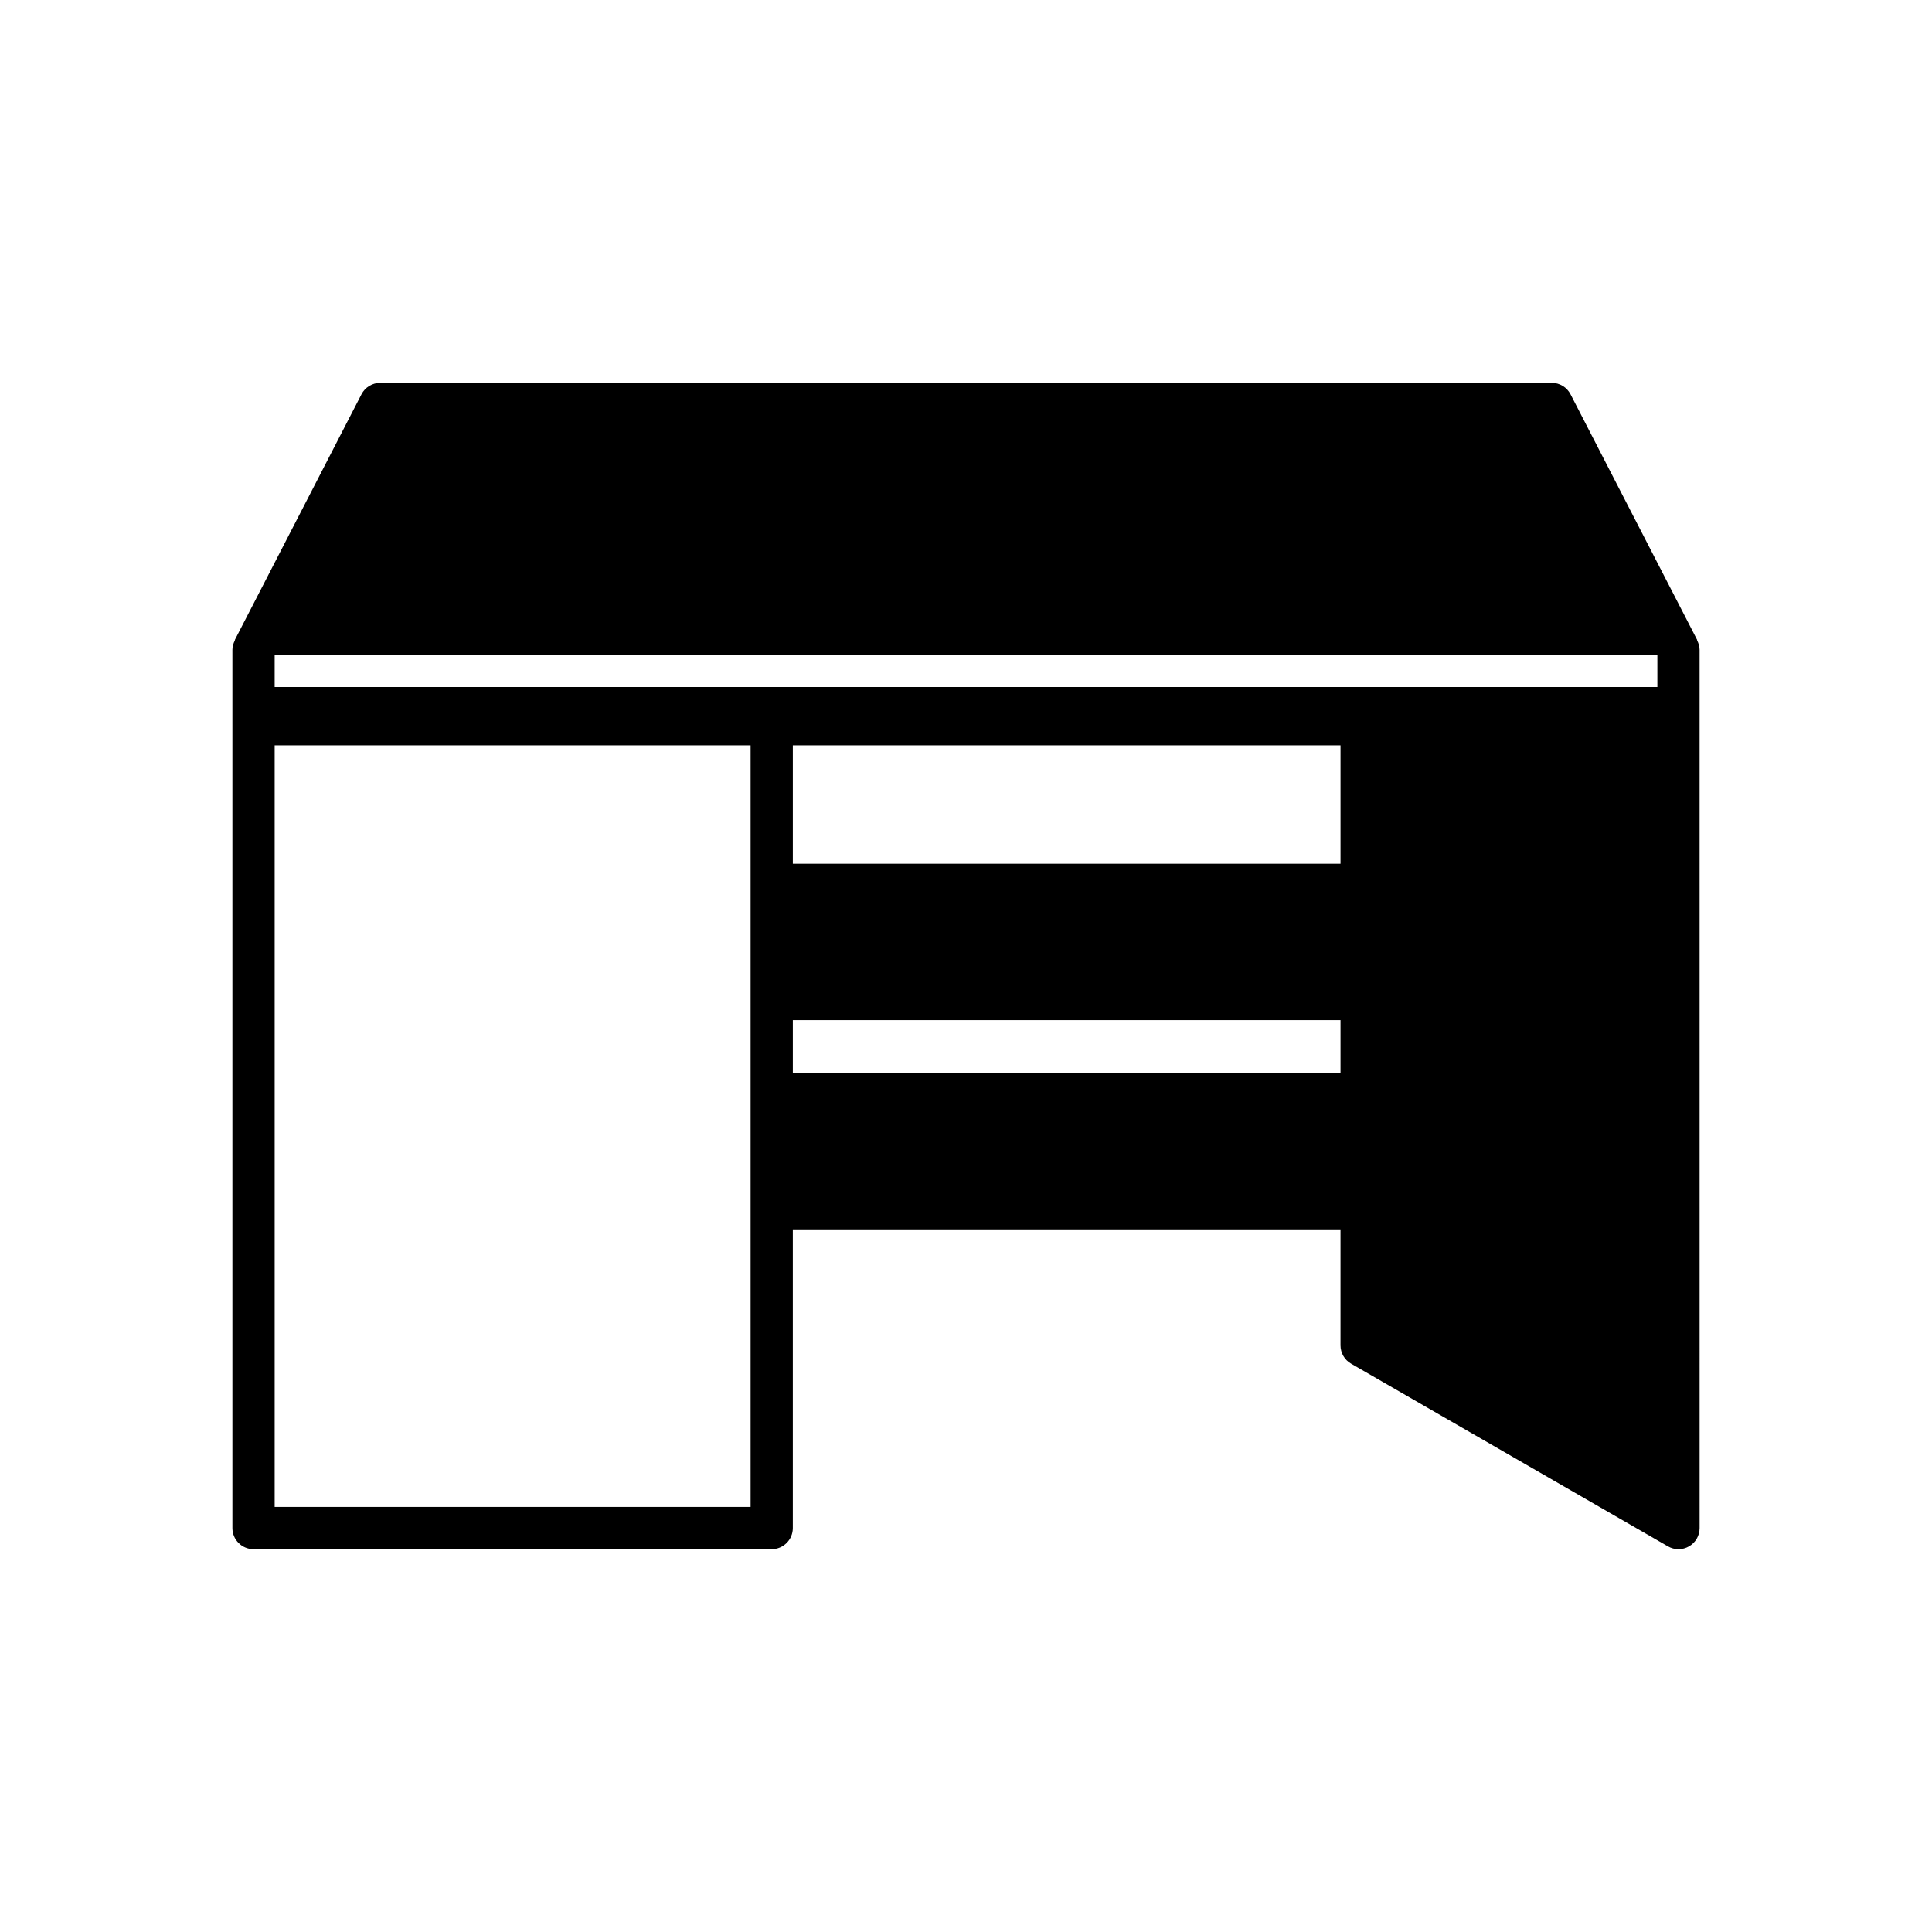
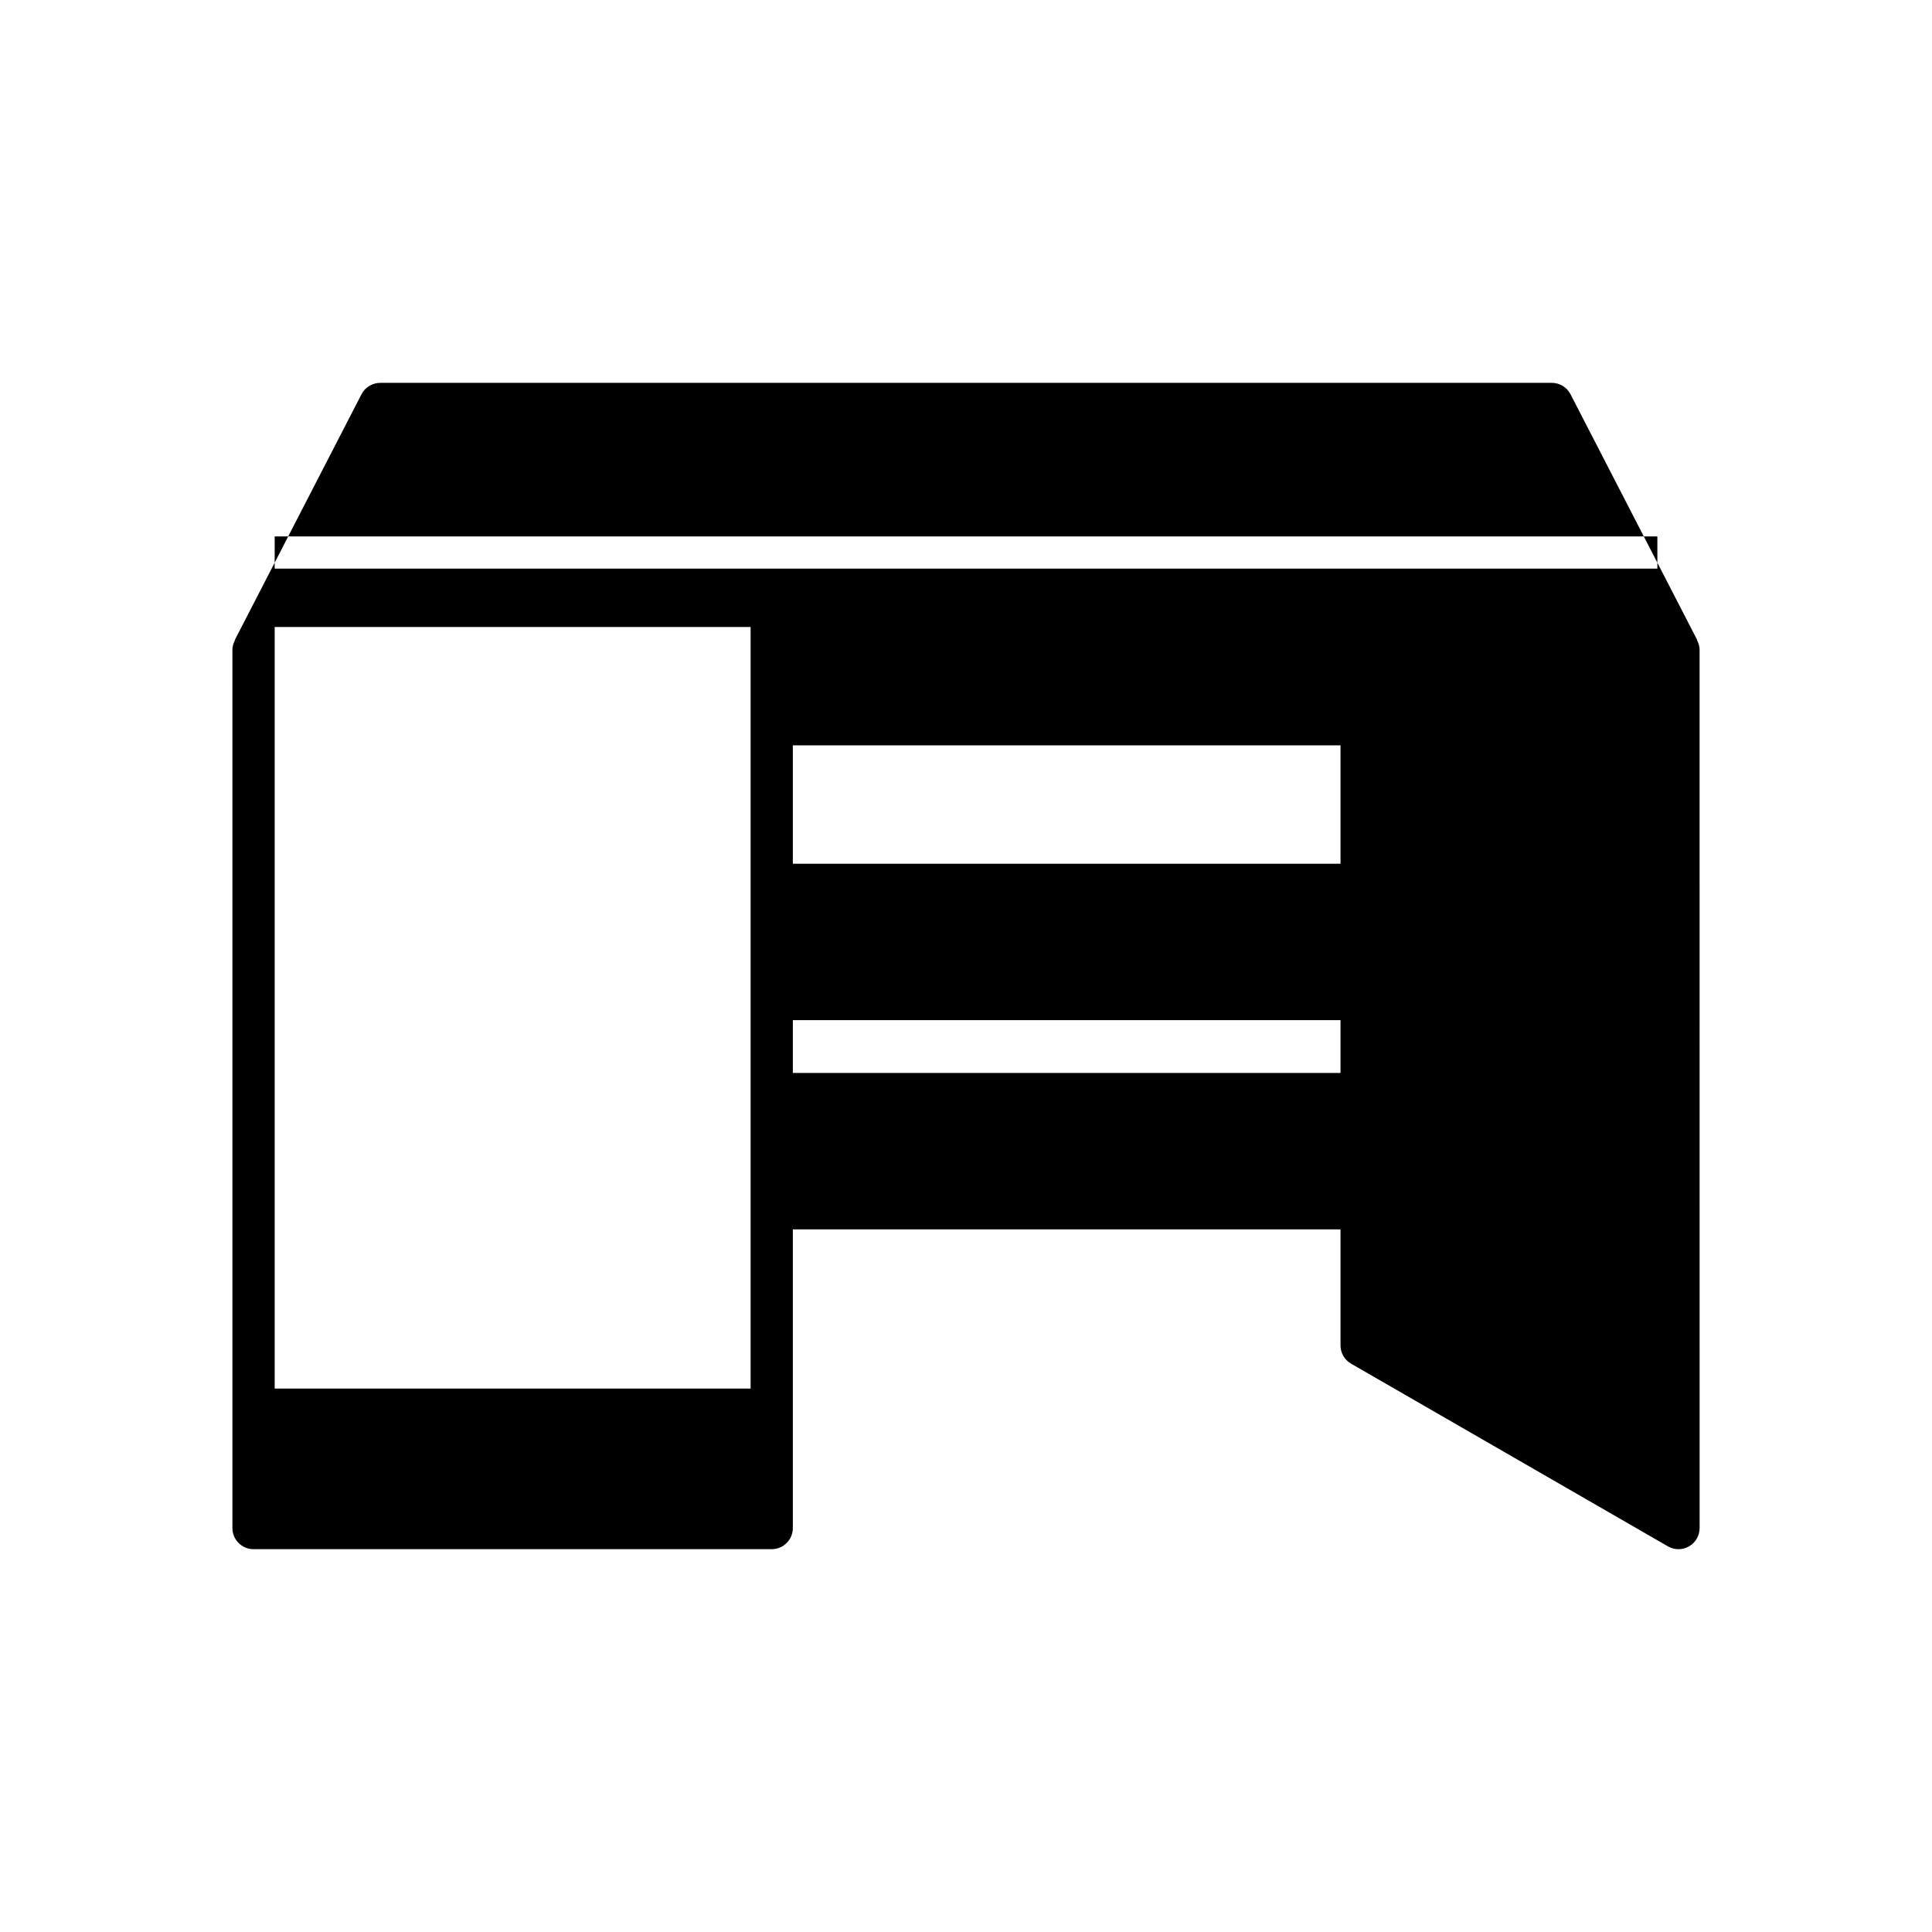
<svg xmlns="http://www.w3.org/2000/svg" fill="#000000" width="800px" height="800px" version="1.1" viewBox="144 144 512 512">
-   <path d="m205.59 335.93v213.02c0 3.09 2.504 5.598 5.598 5.598h137.32c3.094 0 5.598-2.508 5.598-5.598v-79.156h145.14v30.746c0 2 1.066 3.852 2.805 4.848l83.969 48.414c0.863 0.5 1.824 0.75 2.793 0.75s1.934-0.25 2.801-0.75c1.734-1 2.801-2.848 2.801-4.848l-0.004-213.02v-19.73c0-0.93-0.281-1.766-0.68-2.539l0.059-0.031-33.586-65.145c-0.957-1.863-2.879-3.031-4.973-3.031l-310.46 0.004c-2.094 0-4.019 1.168-4.977 3.031l-33.586 65.145 0.059 0.031c-0.398 0.77-0.68 1.609-0.68 2.539zm293.66 92.41h-145.14v-13.988h145.14zm0-55.445h-145.14v-31.367h145.14zm-282.46-55.367h366.43v8.535h-366.43zm0 24h126.13v201.82h-126.13z" />
+   <path d="m205.59 335.93v213.02c0 3.09 2.504 5.598 5.598 5.598h137.32c3.094 0 5.598-2.508 5.598-5.598v-79.156h145.14v30.746c0 2 1.066 3.852 2.805 4.848l83.969 48.414c0.863 0.5 1.824 0.75 2.793 0.75s1.934-0.25 2.801-0.75c1.734-1 2.801-2.848 2.801-4.848l-0.004-213.02v-19.73c0-0.93-0.281-1.766-0.68-2.539l0.059-0.031-33.586-65.145c-0.957-1.863-2.879-3.031-4.973-3.031l-310.46 0.004c-2.094 0-4.019 1.168-4.977 3.031l-33.586 65.145 0.059 0.031c-0.398 0.77-0.68 1.609-0.68 2.539zm293.66 92.41h-145.14v-13.988h145.14zm0-55.445h-145.14v-31.367h145.14m-282.46-55.367h366.43v8.535h-366.43zm0 24h126.13v201.82h-126.13z" />
</svg>